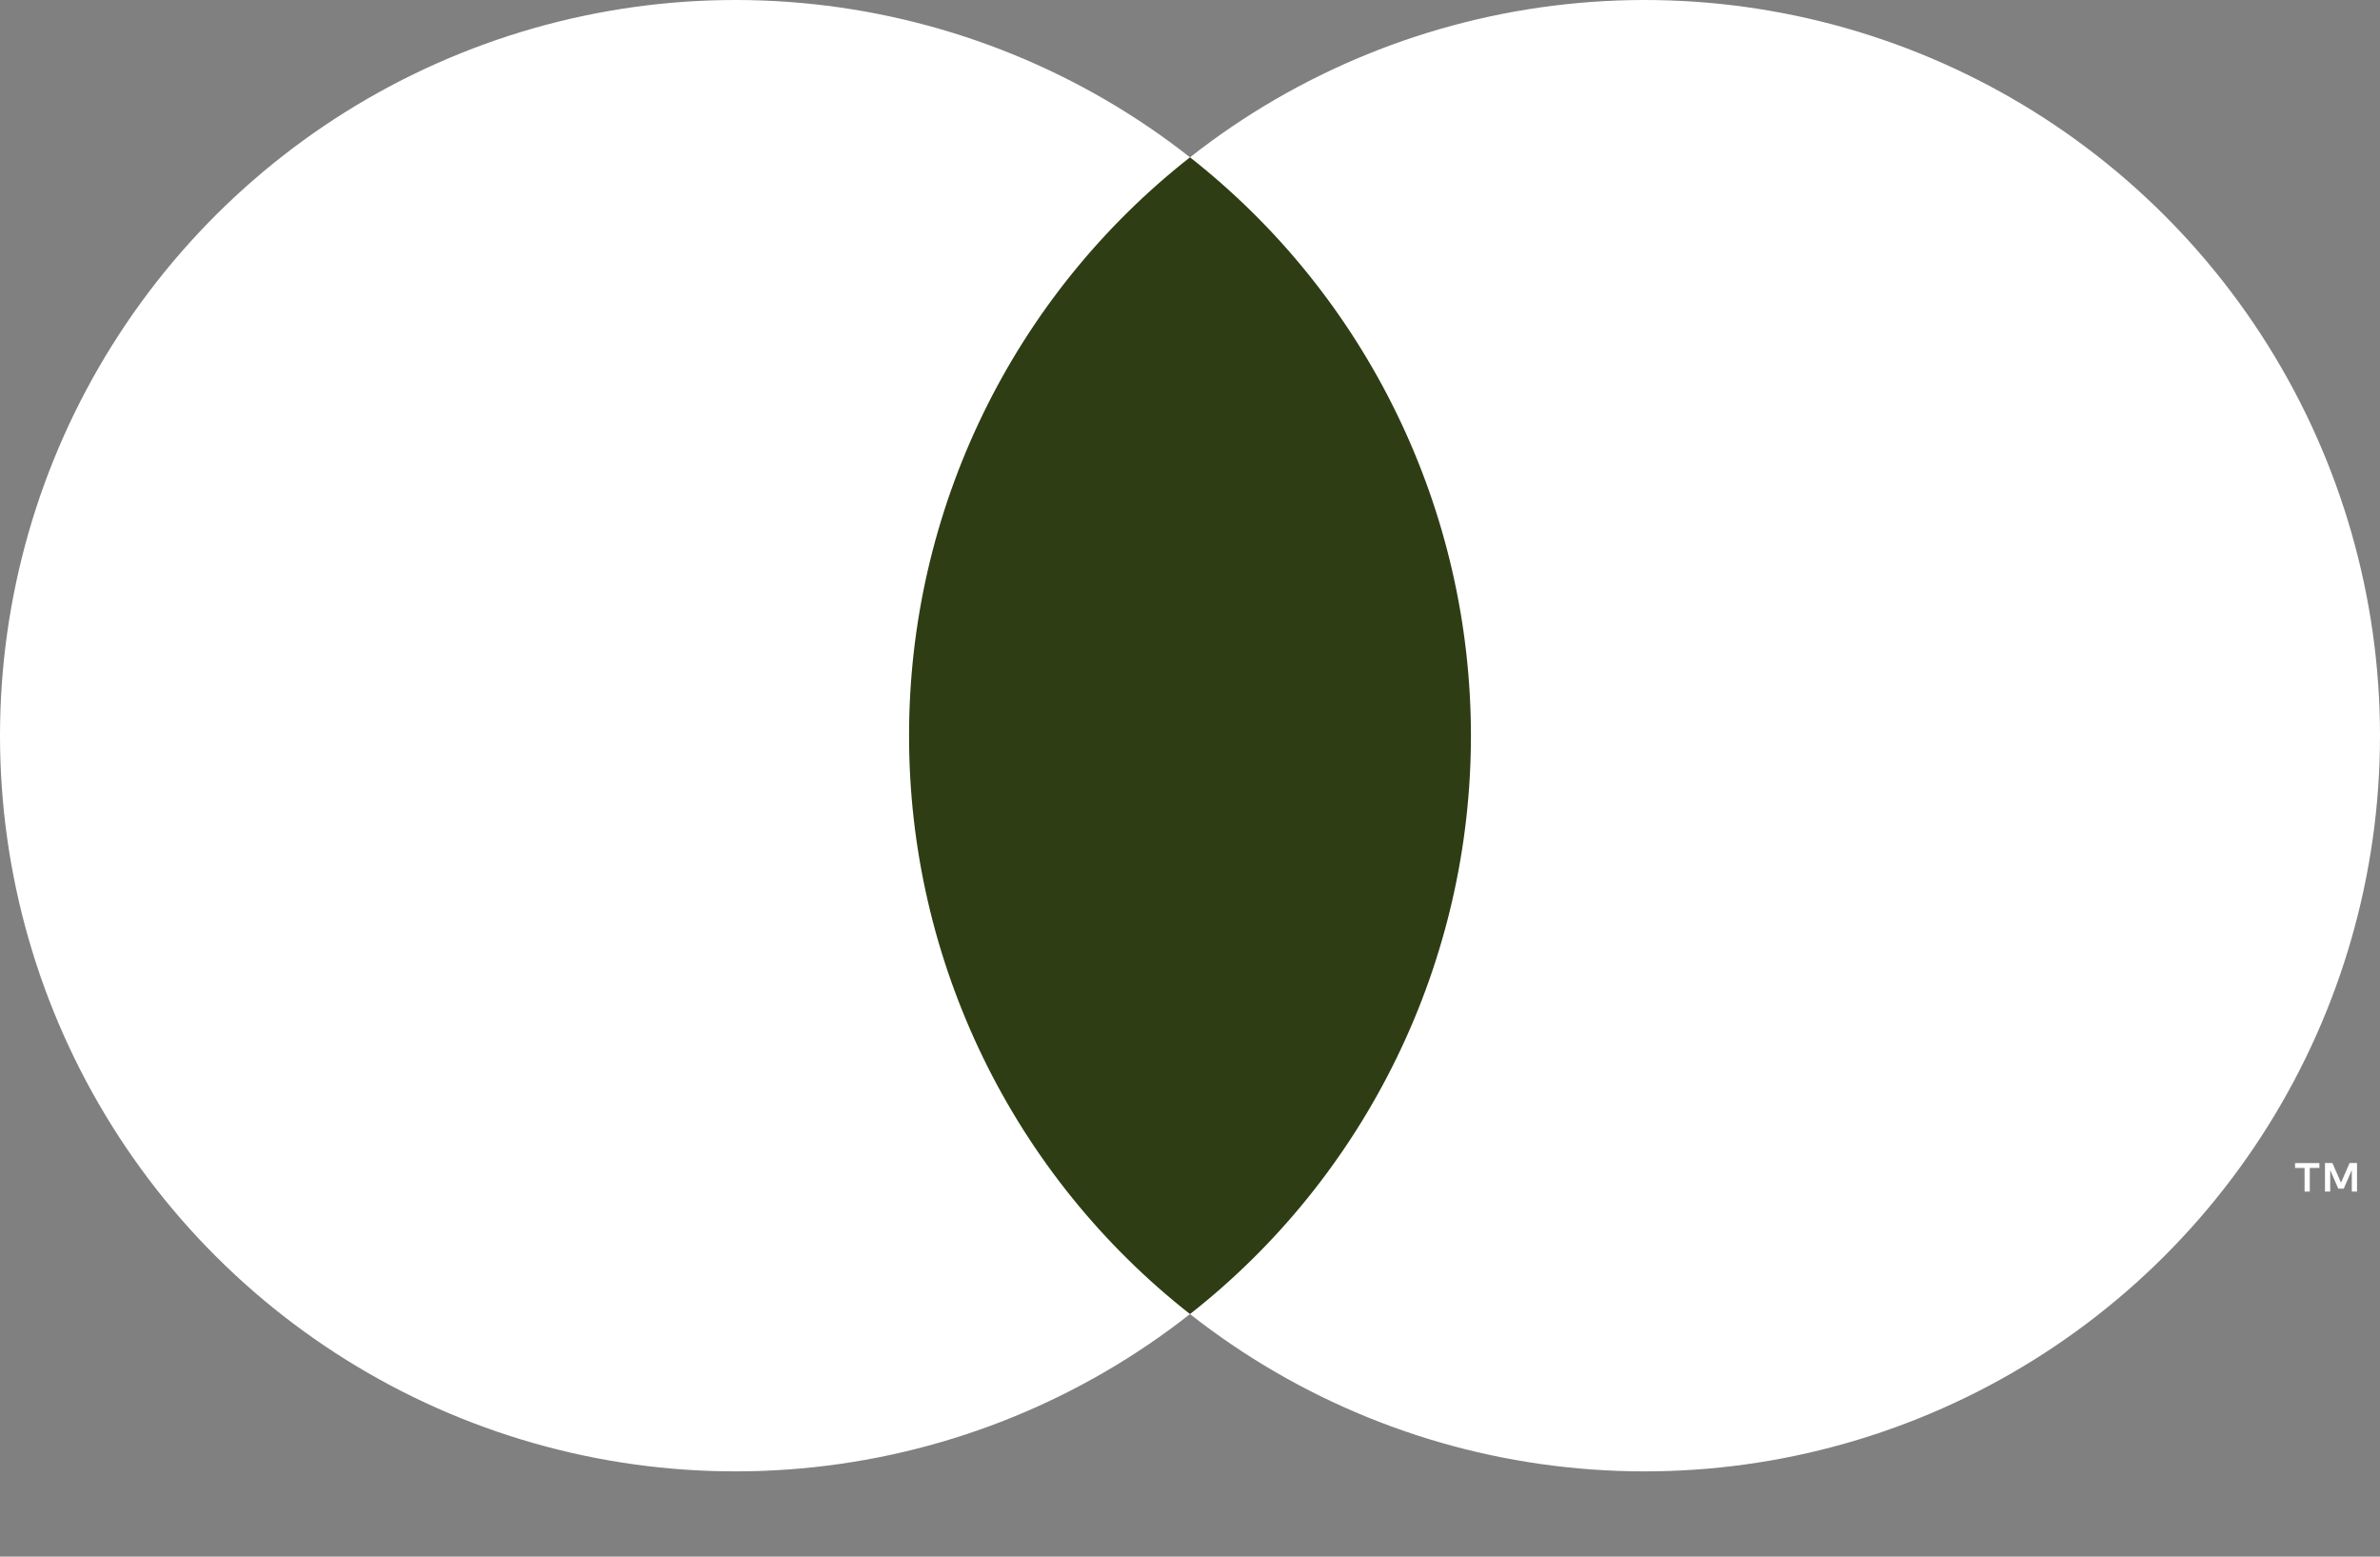
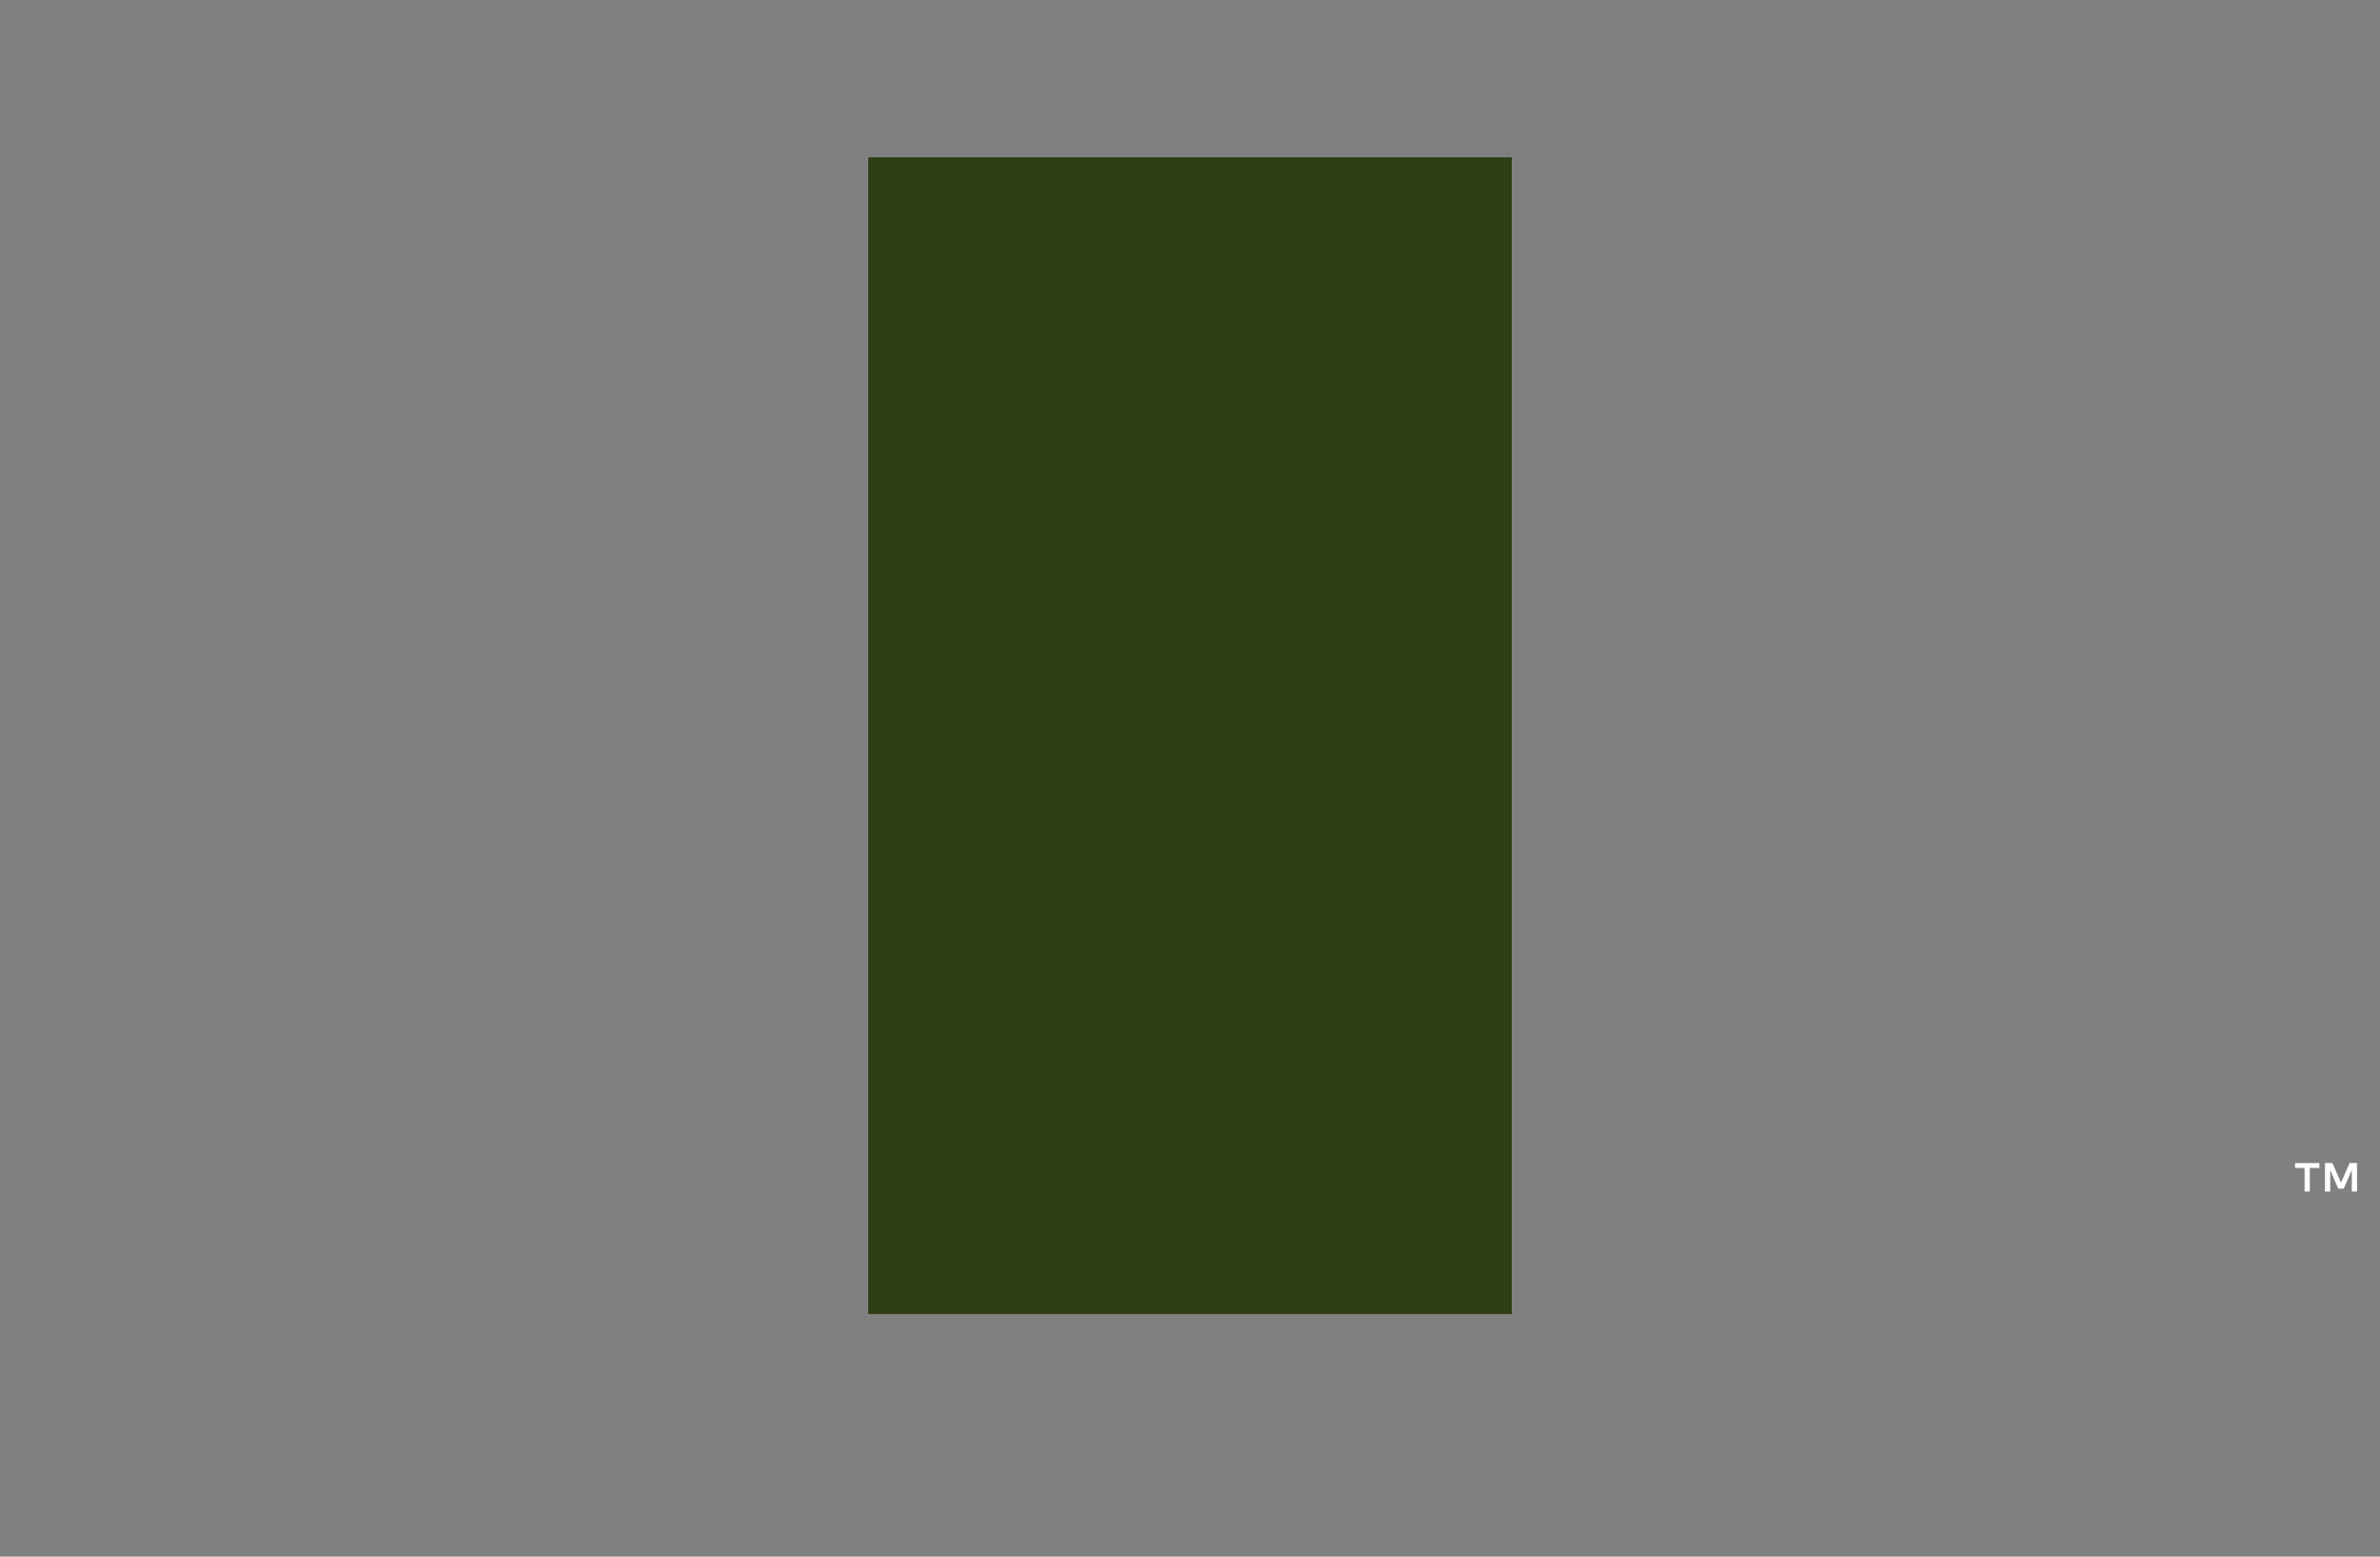
<svg xmlns="http://www.w3.org/2000/svg" width="26" height="17" viewBox="0 0 26 17" fill="none">
  <rect x="0" y="0" width="26" height="17" fill="#808080" stroke="none" />
  <path d="M16.515 1.718L13 1.718L9.485 1.718V14.351H16.515V1.718Z" fill="#2E3D14" />
-   <path d="M9.931 8.035C9.93 6.818 10.206 5.617 10.738 4.522C11.269 3.428 12.043 2.469 13 1.718C11.815 0.786 10.391 0.207 8.892 0.046C7.393 -0.115 5.879 0.149 4.523 0.808C3.167 1.467 2.024 2.494 1.224 3.772C0.424 5.05 0 6.527 0 8.035C0 9.542 0.424 11.019 1.224 12.297C2.024 13.575 3.167 14.602 4.523 15.261C5.879 15.92 7.393 16.184 8.892 16.023C10.391 15.863 11.815 15.283 13 14.351C12.043 13.6 11.269 12.641 10.738 11.547C10.206 10.452 9.93 9.251 9.931 8.035Z" fill="white" />
-   <path d="M26 8.035C26 9.542 25.576 11.019 24.776 12.297C23.976 13.575 22.833 14.602 21.477 15.261C20.121 15.92 18.607 16.184 17.108 16.023C15.609 15.863 14.185 15.283 13 14.351C13.957 13.6 14.73 12.64 15.261 11.546C15.793 10.452 16.069 9.251 16.069 8.035C16.069 6.818 15.793 5.617 15.261 4.523C14.73 3.429 13.957 2.47 13 1.718C14.185 0.786 15.609 0.207 17.108 0.046C18.607 -0.115 20.121 0.149 21.477 0.808C22.833 1.467 23.976 2.494 24.776 3.772C25.576 5.05 26 6.527 26 8.035Z" fill="white" />
  <path d="M25.233 13.013V12.755H25.338V12.702H25.072V12.755H25.176V13.013H25.233ZM25.749 13.013V12.701H25.668L25.574 12.916L25.48 12.701H25.399V13.013H25.456V12.778L25.544 12.981H25.604L25.692 12.778V13.013H25.749Z" fill="white" />
</svg>